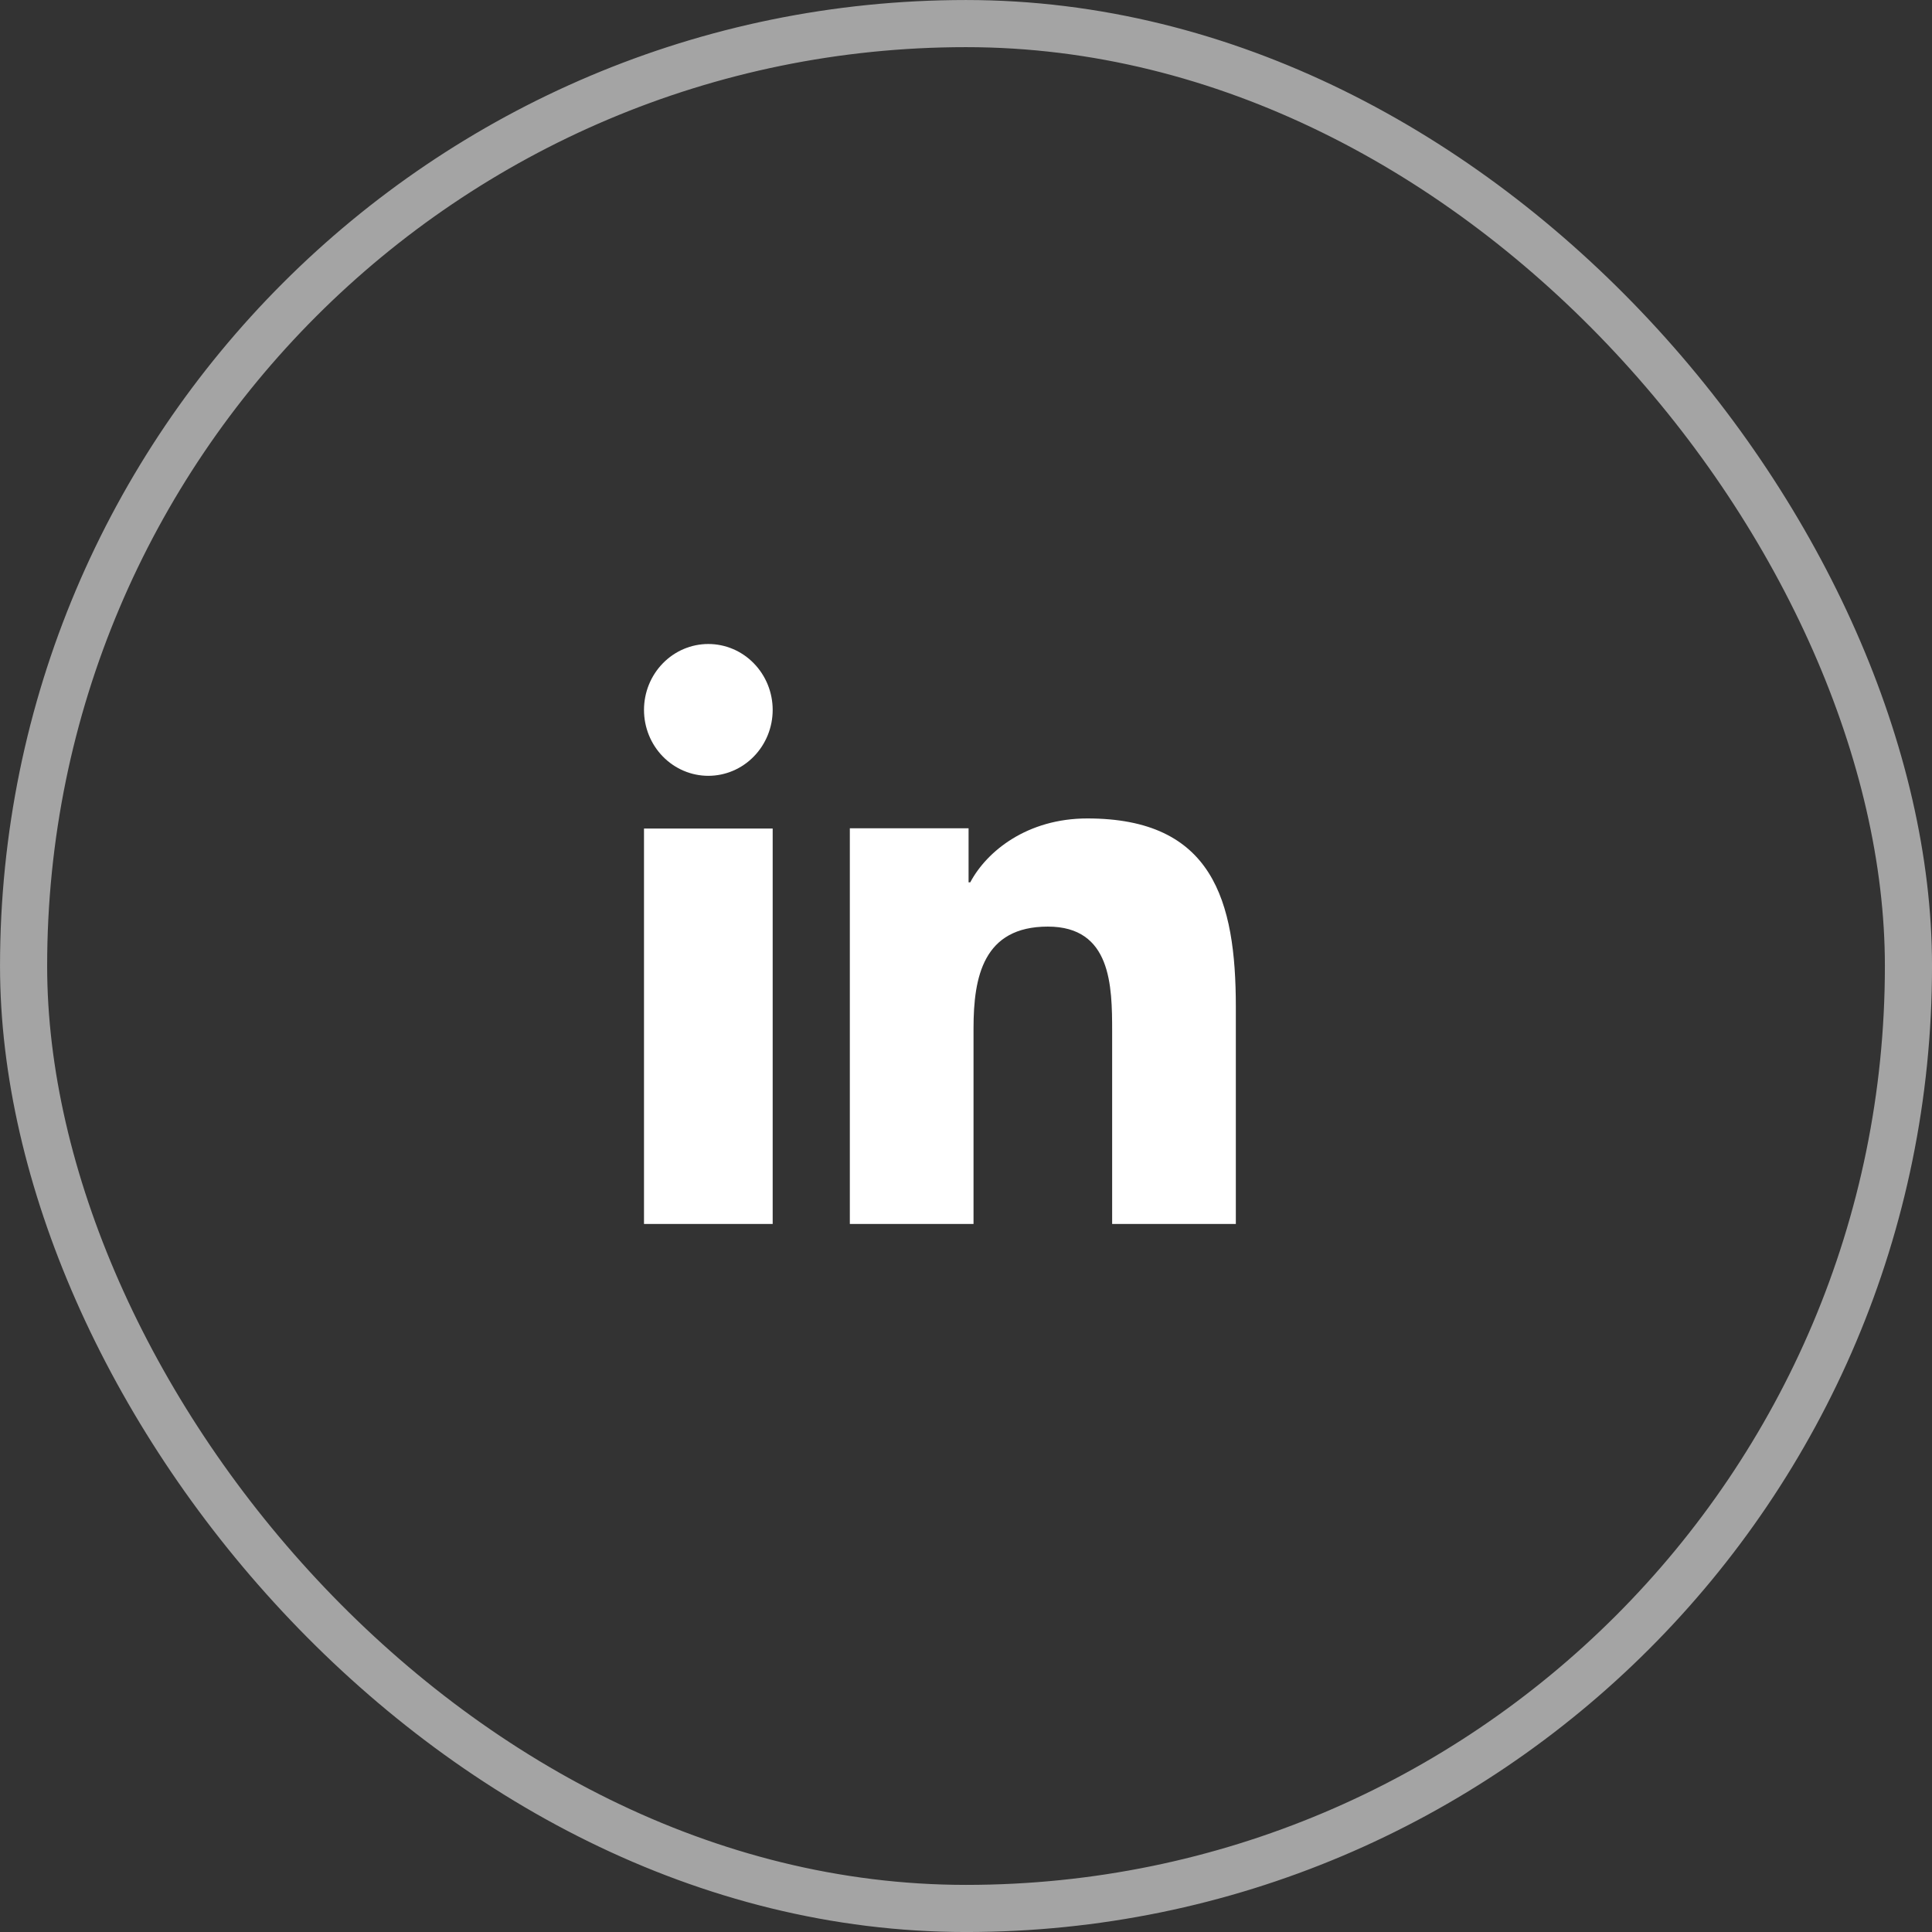
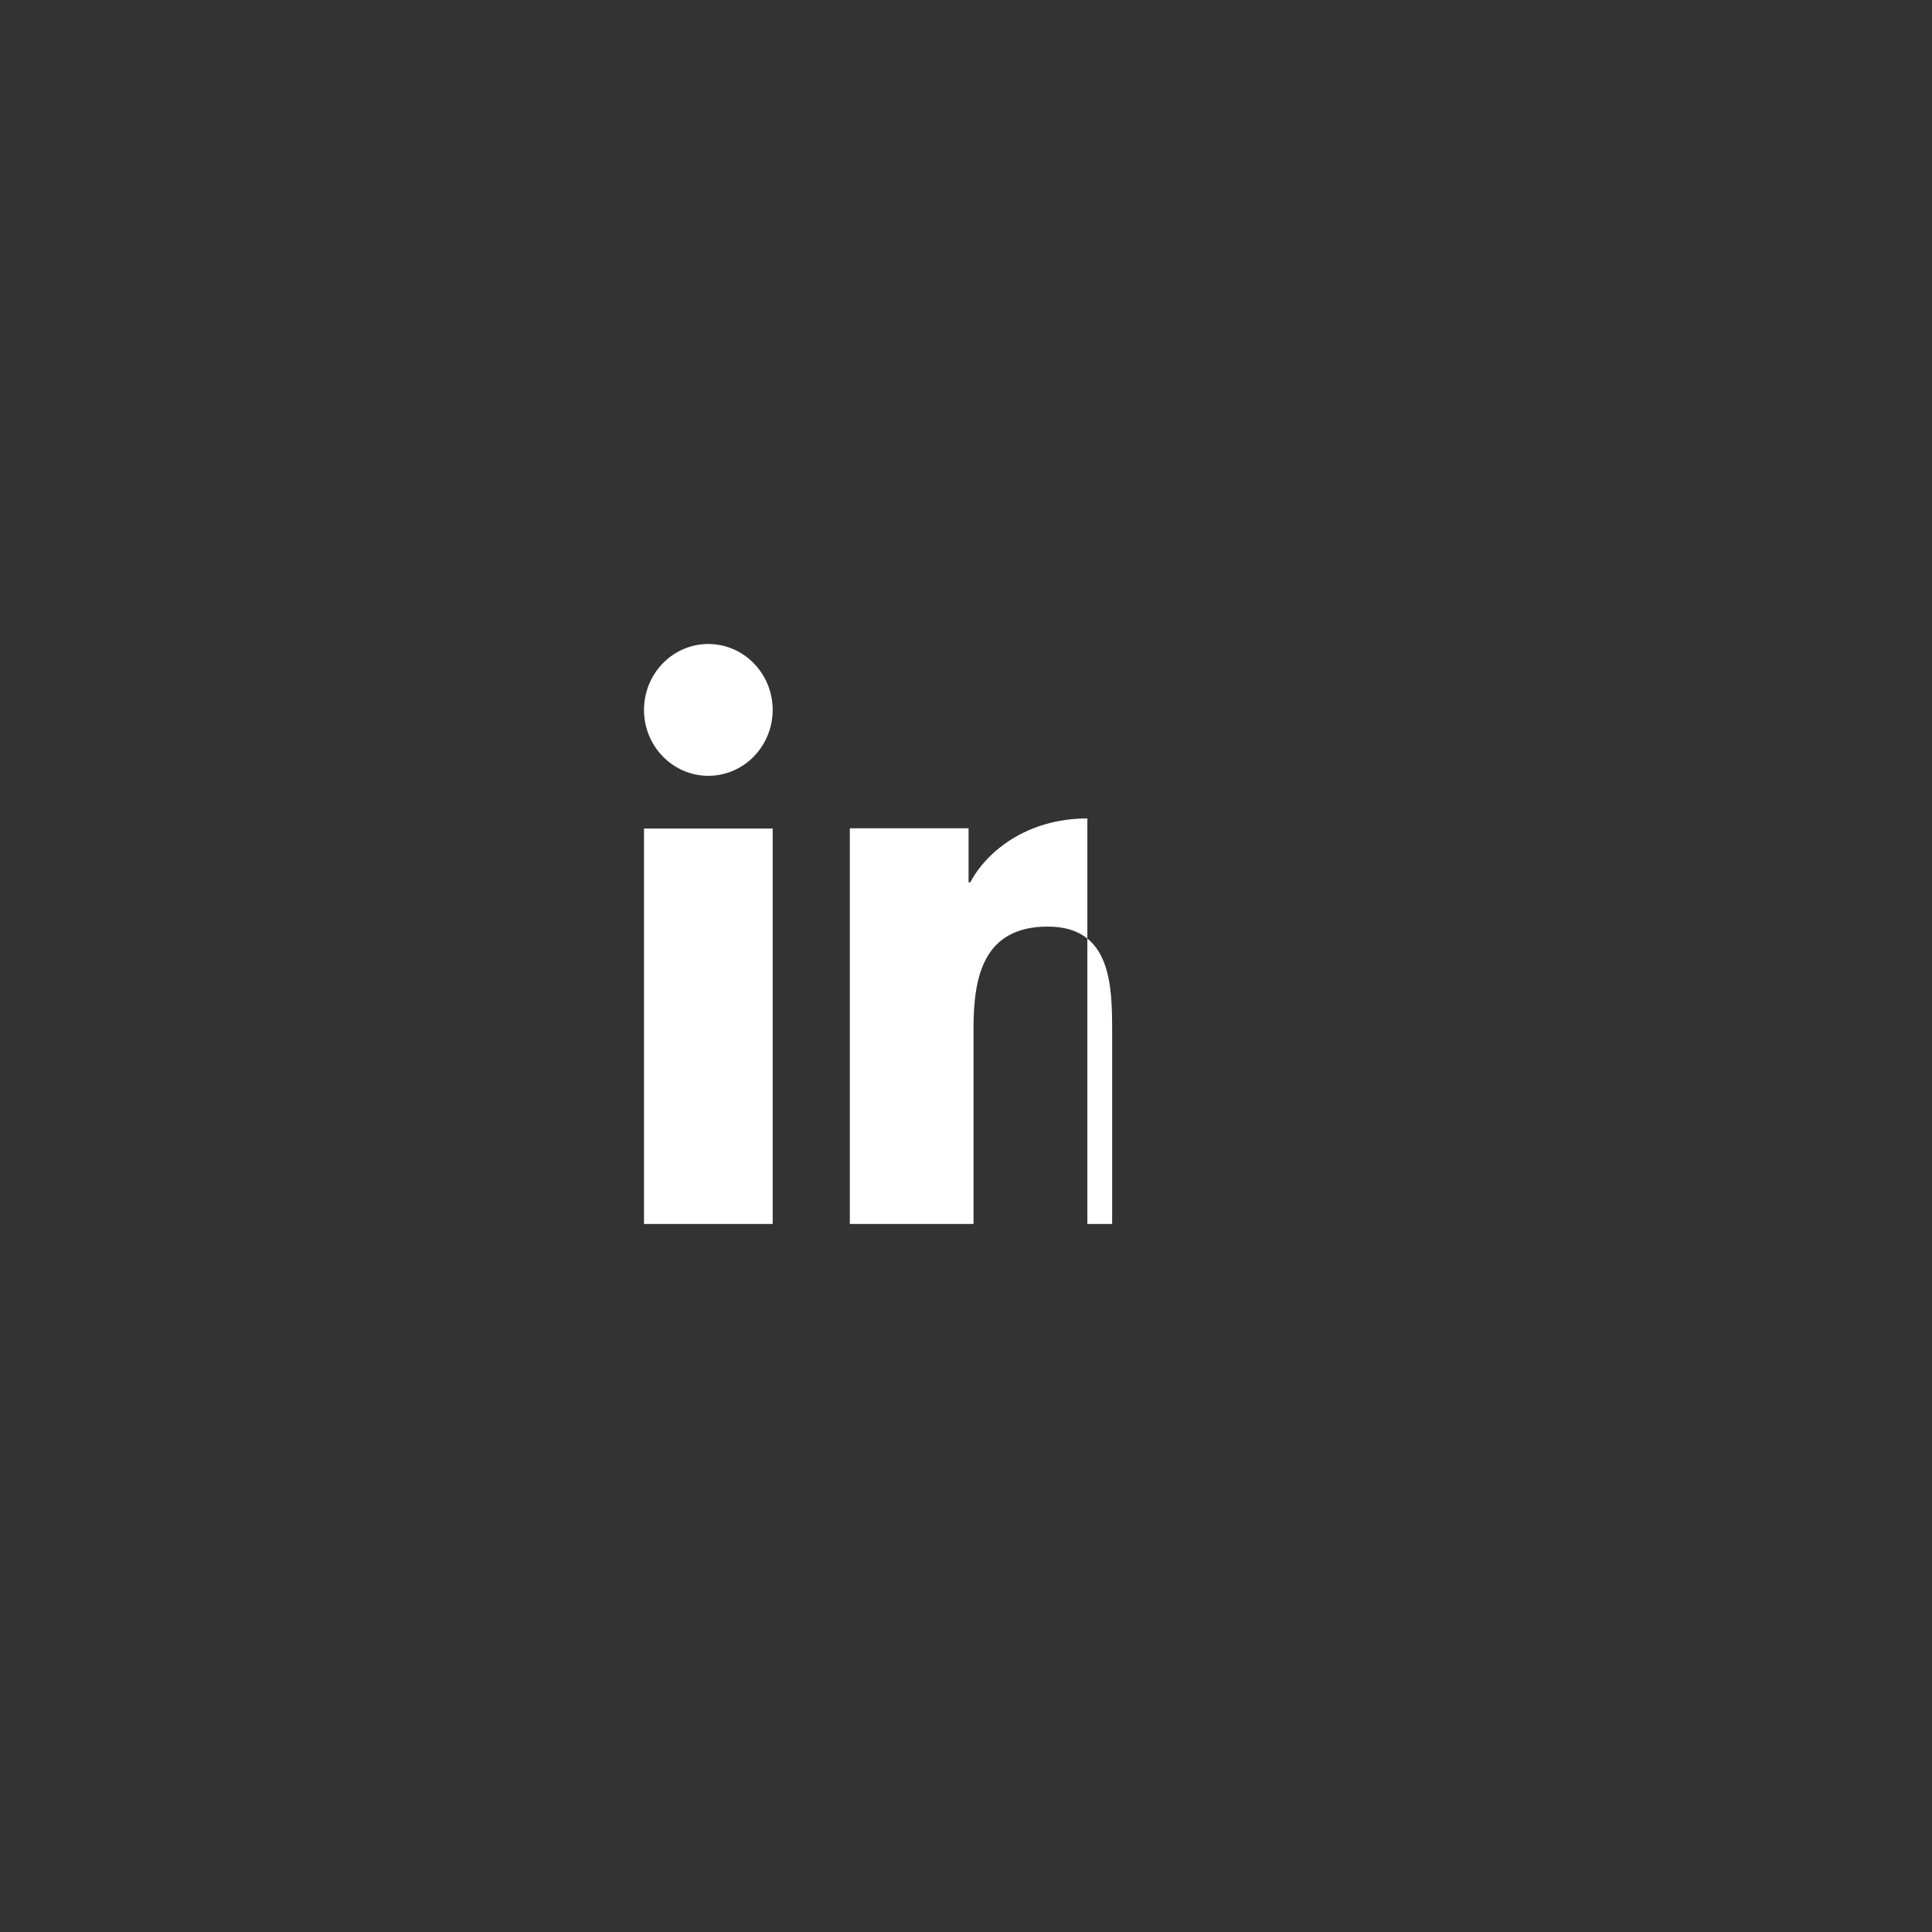
<svg xmlns="http://www.w3.org/2000/svg" width="48" height="48" viewBox="0 0 48 48" fill="none">
  <rect x="0" y="0" width="48" height="48" fill="#333333" stroke="none" />
-   <rect x="0.586" y="0.586" width="46.829" height="46.829" rx="23.414" stroke="#A4A4A4" stroke-width="1.171" />
-   <path d="M19.197 30.409H16V20.585H19.197V30.409ZM17.598 19.275C17.174 19.275 16.768 19.102 16.468 18.795C16.168 18.488 16 18.072 16 17.637C16 17.203 16.168 16.787 16.468 16.48C16.768 16.172 17.174 16 17.598 16C18.022 16 18.429 16.172 18.728 16.48C19.028 16.787 19.197 17.203 19.197 17.637C19.197 18.072 19.028 18.488 18.728 18.795C18.429 19.102 18.022 19.275 17.598 19.275ZM30.704 30.409H27.631V25.628C27.631 24.488 27.61 23.021 26.033 23.021C24.433 23.021 24.187 24.264 24.187 25.546V30.409H21.114V20.578H24.064V21.921H24.106C24.516 21.149 25.52 20.334 27.015 20.334C30.129 20.334 30.704 22.371 30.704 25.017V30.409Z" fill="white" />
+   <path d="M19.197 30.409H16V20.585H19.197V30.409ZM17.598 19.275C17.174 19.275 16.768 19.102 16.468 18.795C16.168 18.488 16 18.072 16 17.637C16 17.203 16.168 16.787 16.468 16.48C16.768 16.172 17.174 16 17.598 16C18.022 16 18.429 16.172 18.728 16.48C19.028 16.787 19.197 17.203 19.197 17.637C19.197 18.072 19.028 18.488 18.728 18.795C18.429 19.102 18.022 19.275 17.598 19.275ZM30.704 30.409H27.631V25.628C27.631 24.488 27.61 23.021 26.033 23.021C24.433 23.021 24.187 24.264 24.187 25.546V30.409H21.114V20.578H24.064V21.921H24.106C24.516 21.149 25.52 20.334 27.015 20.334V30.409Z" fill="white" />
</svg>